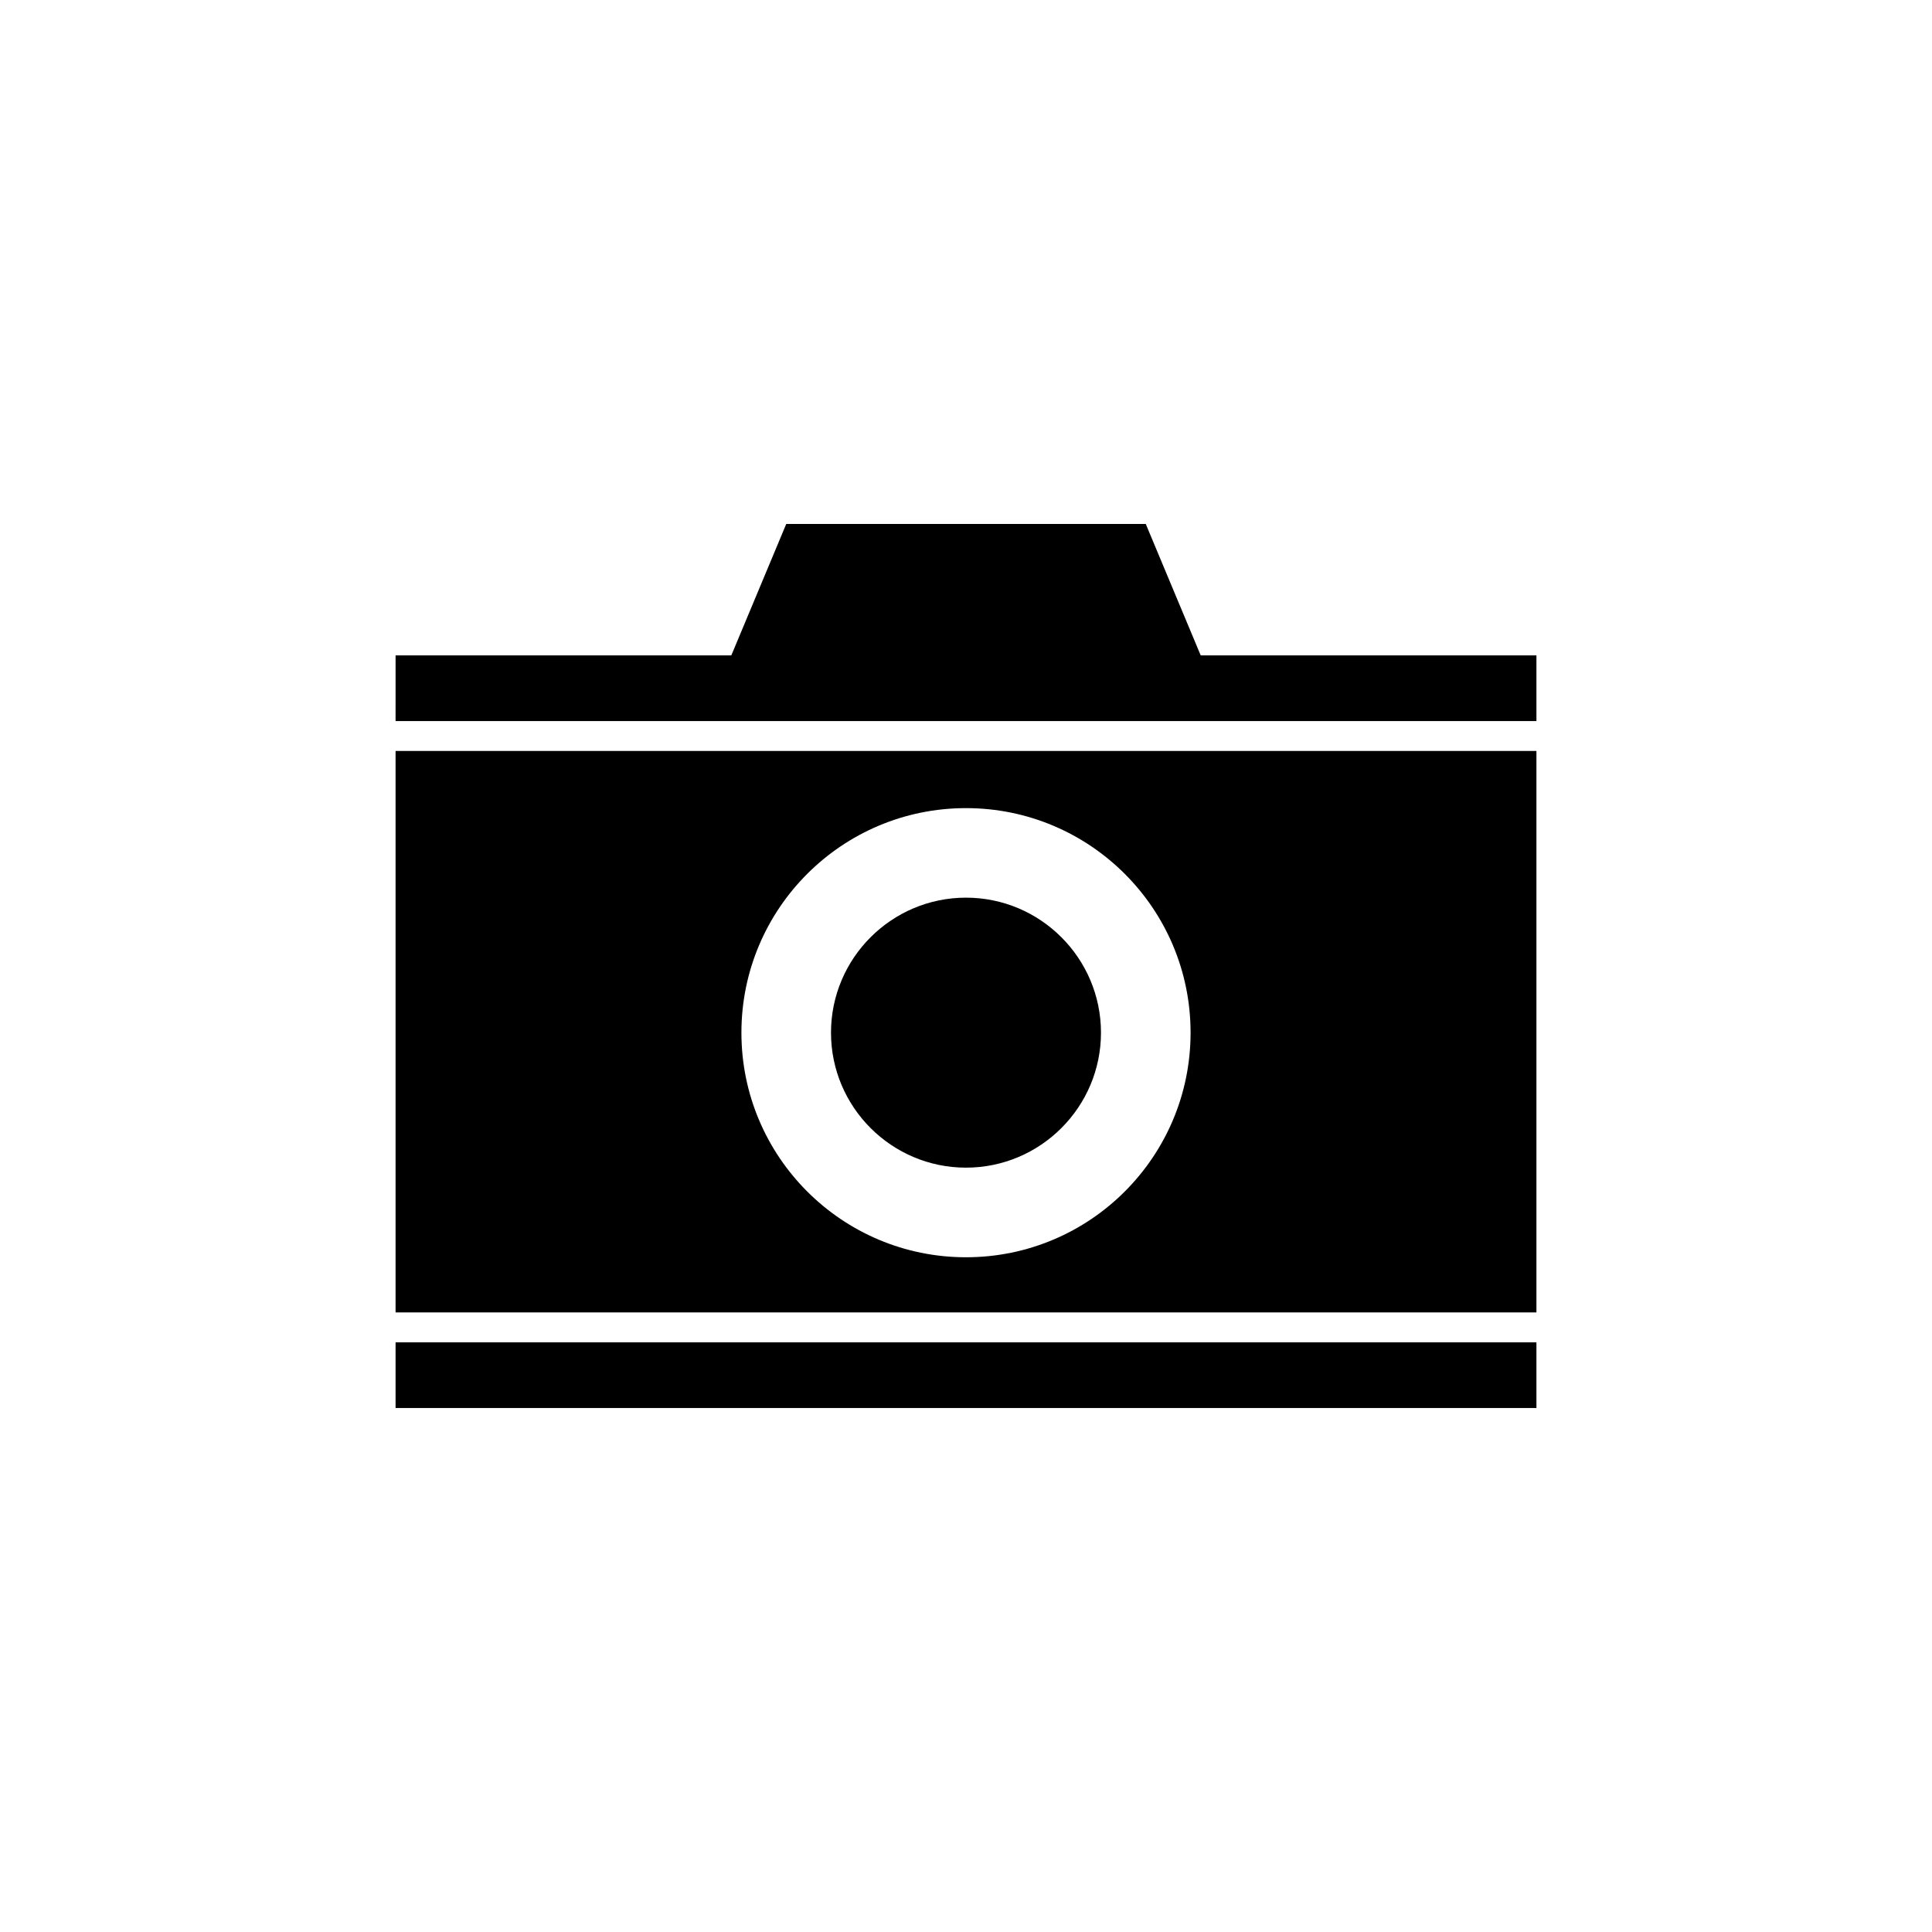
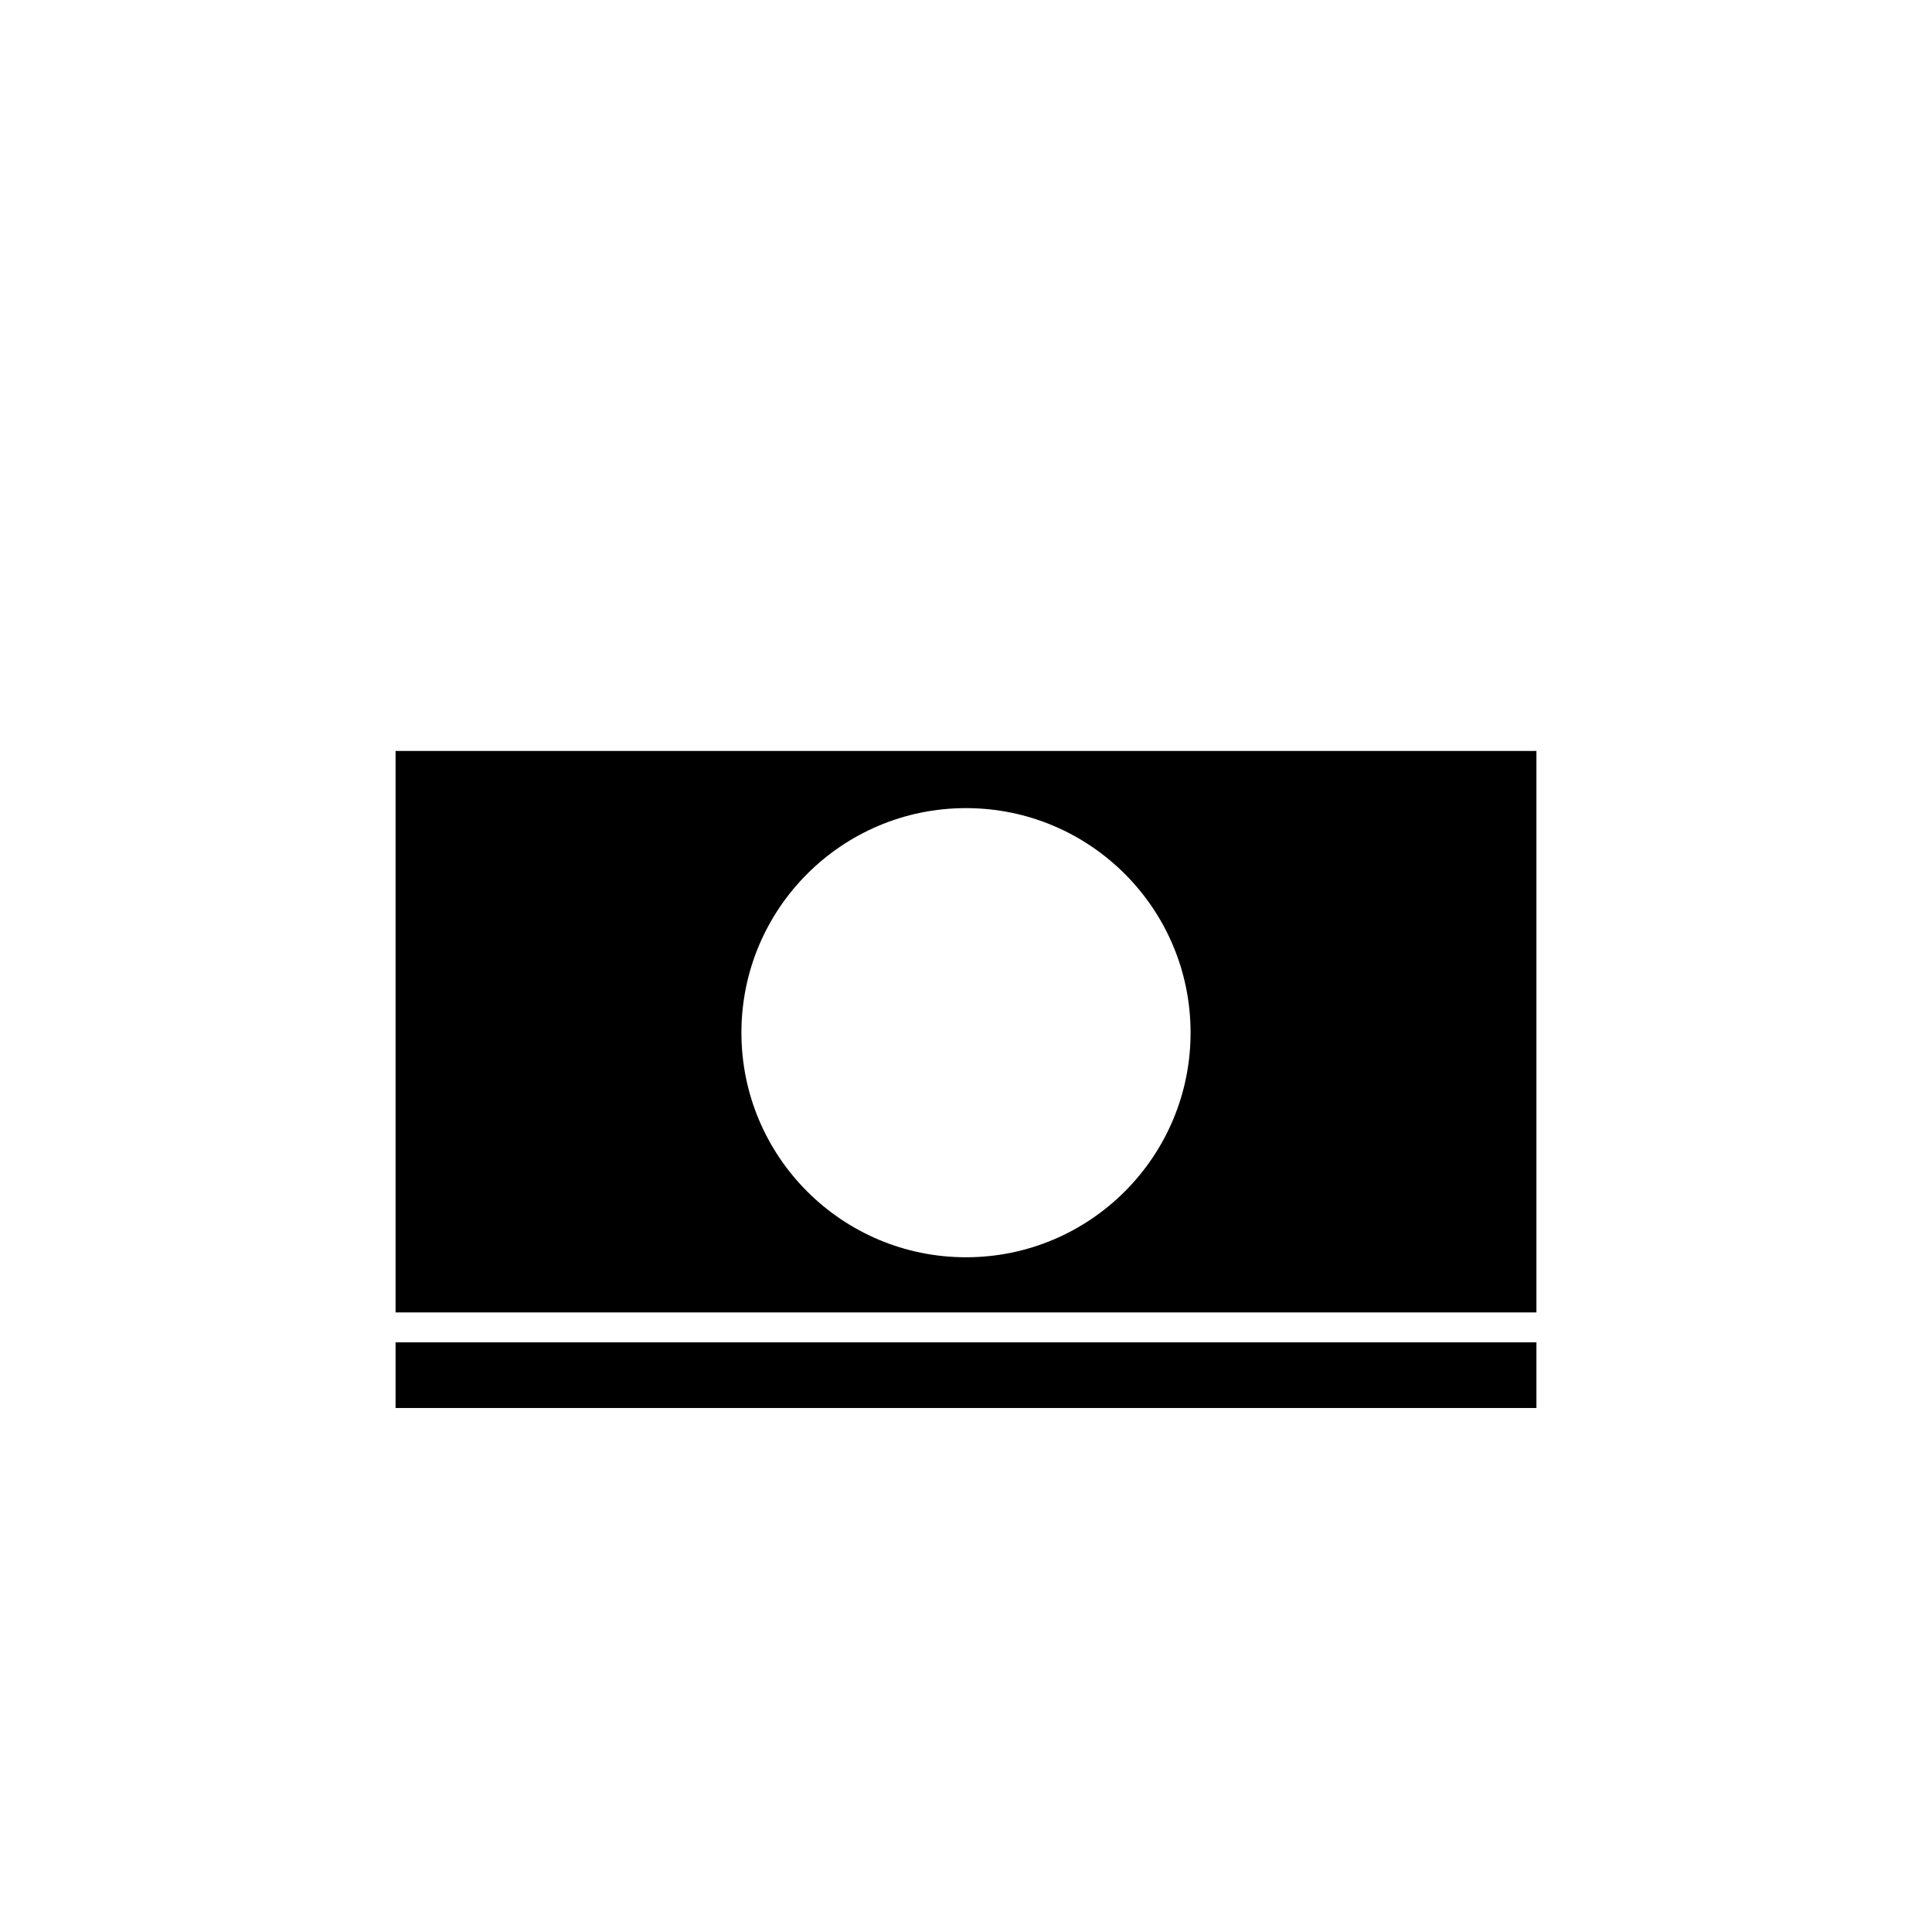
<svg xmlns="http://www.w3.org/2000/svg" fill="#000000" width="800px" height="800px" version="1.1" viewBox="144 144 512 512">
  <g>
    <path d="m248.83 491.81h302.34v-148.8h-302.34zm151.17-133.65c32.863 0 59.516 26.648 59.516 59.516-0.004 32.867-26.648 59.512-59.516 59.512s-59.516-26.648-59.516-59.516c0-32.871 26.652-59.512 59.516-59.512z" />
    <path d="m248.83 499.73h302.34v17.406h-302.34z" />
-     <path d="m248.83 335.09h302.34v-17.406h-88.973l-14.555-34.824h-95.281l-14.555 34.824h-88.973z" />
-     <path d="m400 453.44c19.719 0 35.77-16.051 35.77-35.77 0-19.73-16.051-35.781-35.77-35.781-19.723 0-35.777 16.051-35.777 35.781 0.004 19.723 16.051 35.77 35.777 35.77z" />
+     <path d="m400 453.44z" />
  </g>
</svg>